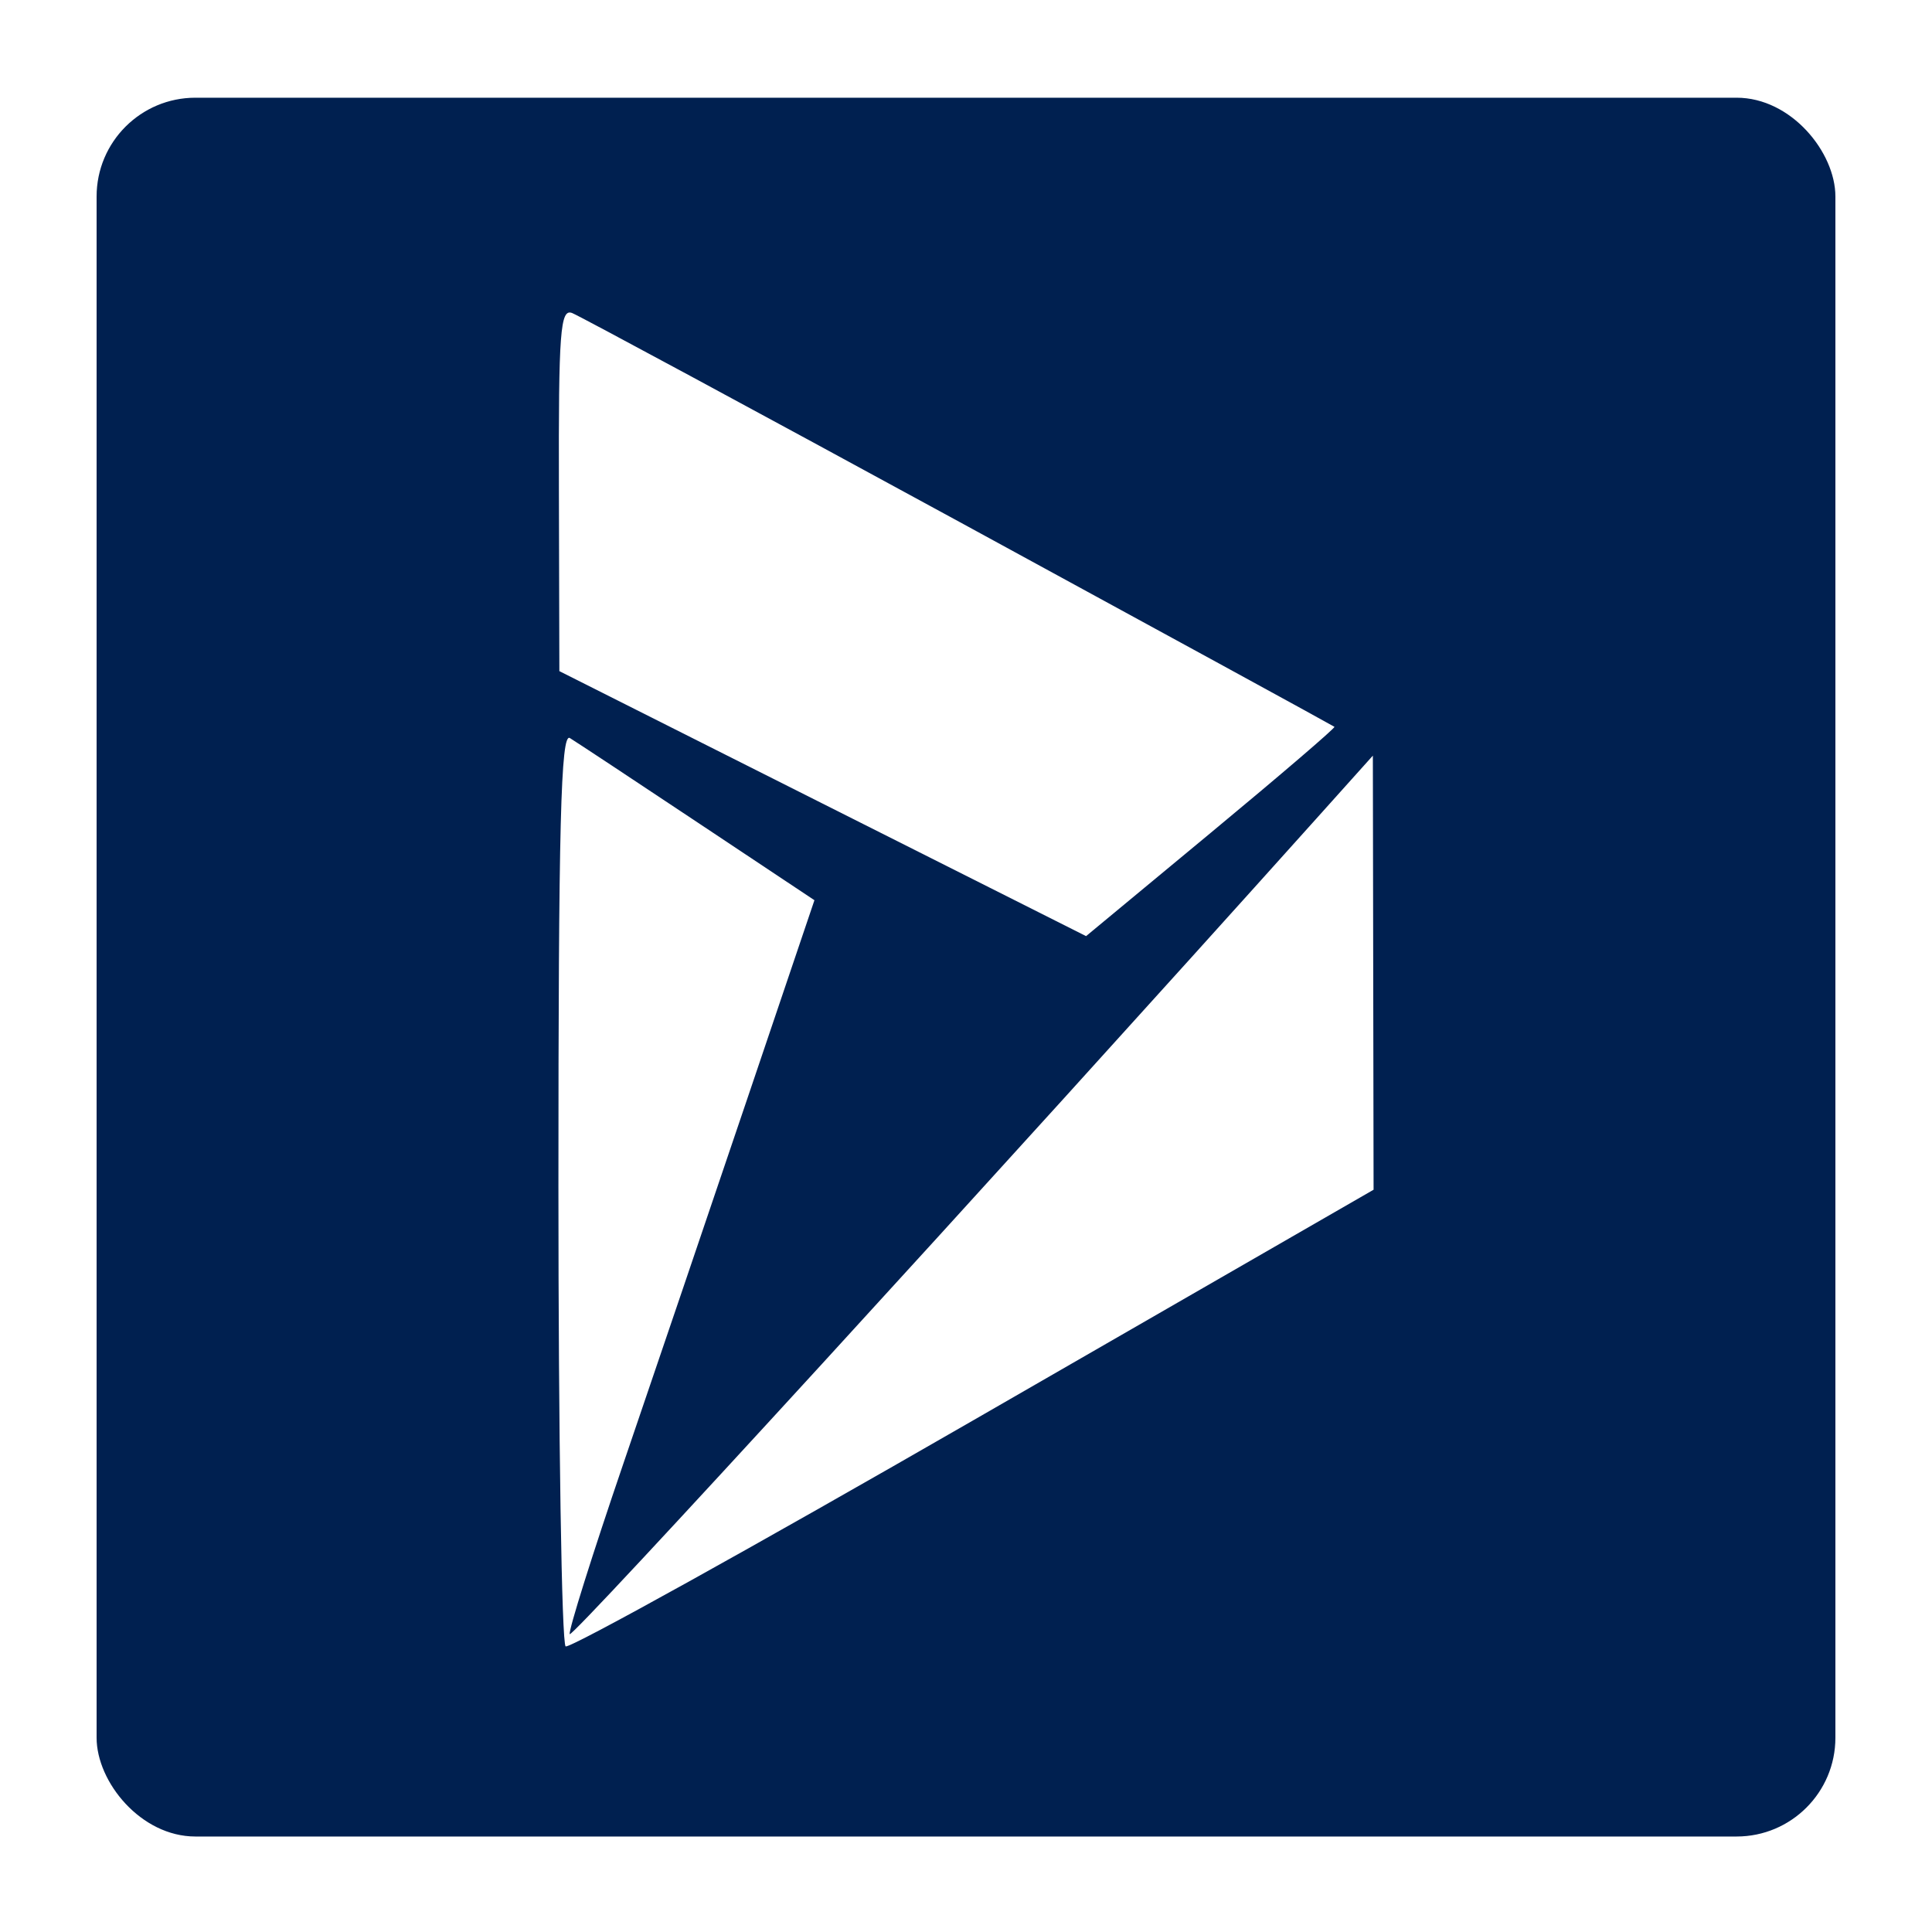
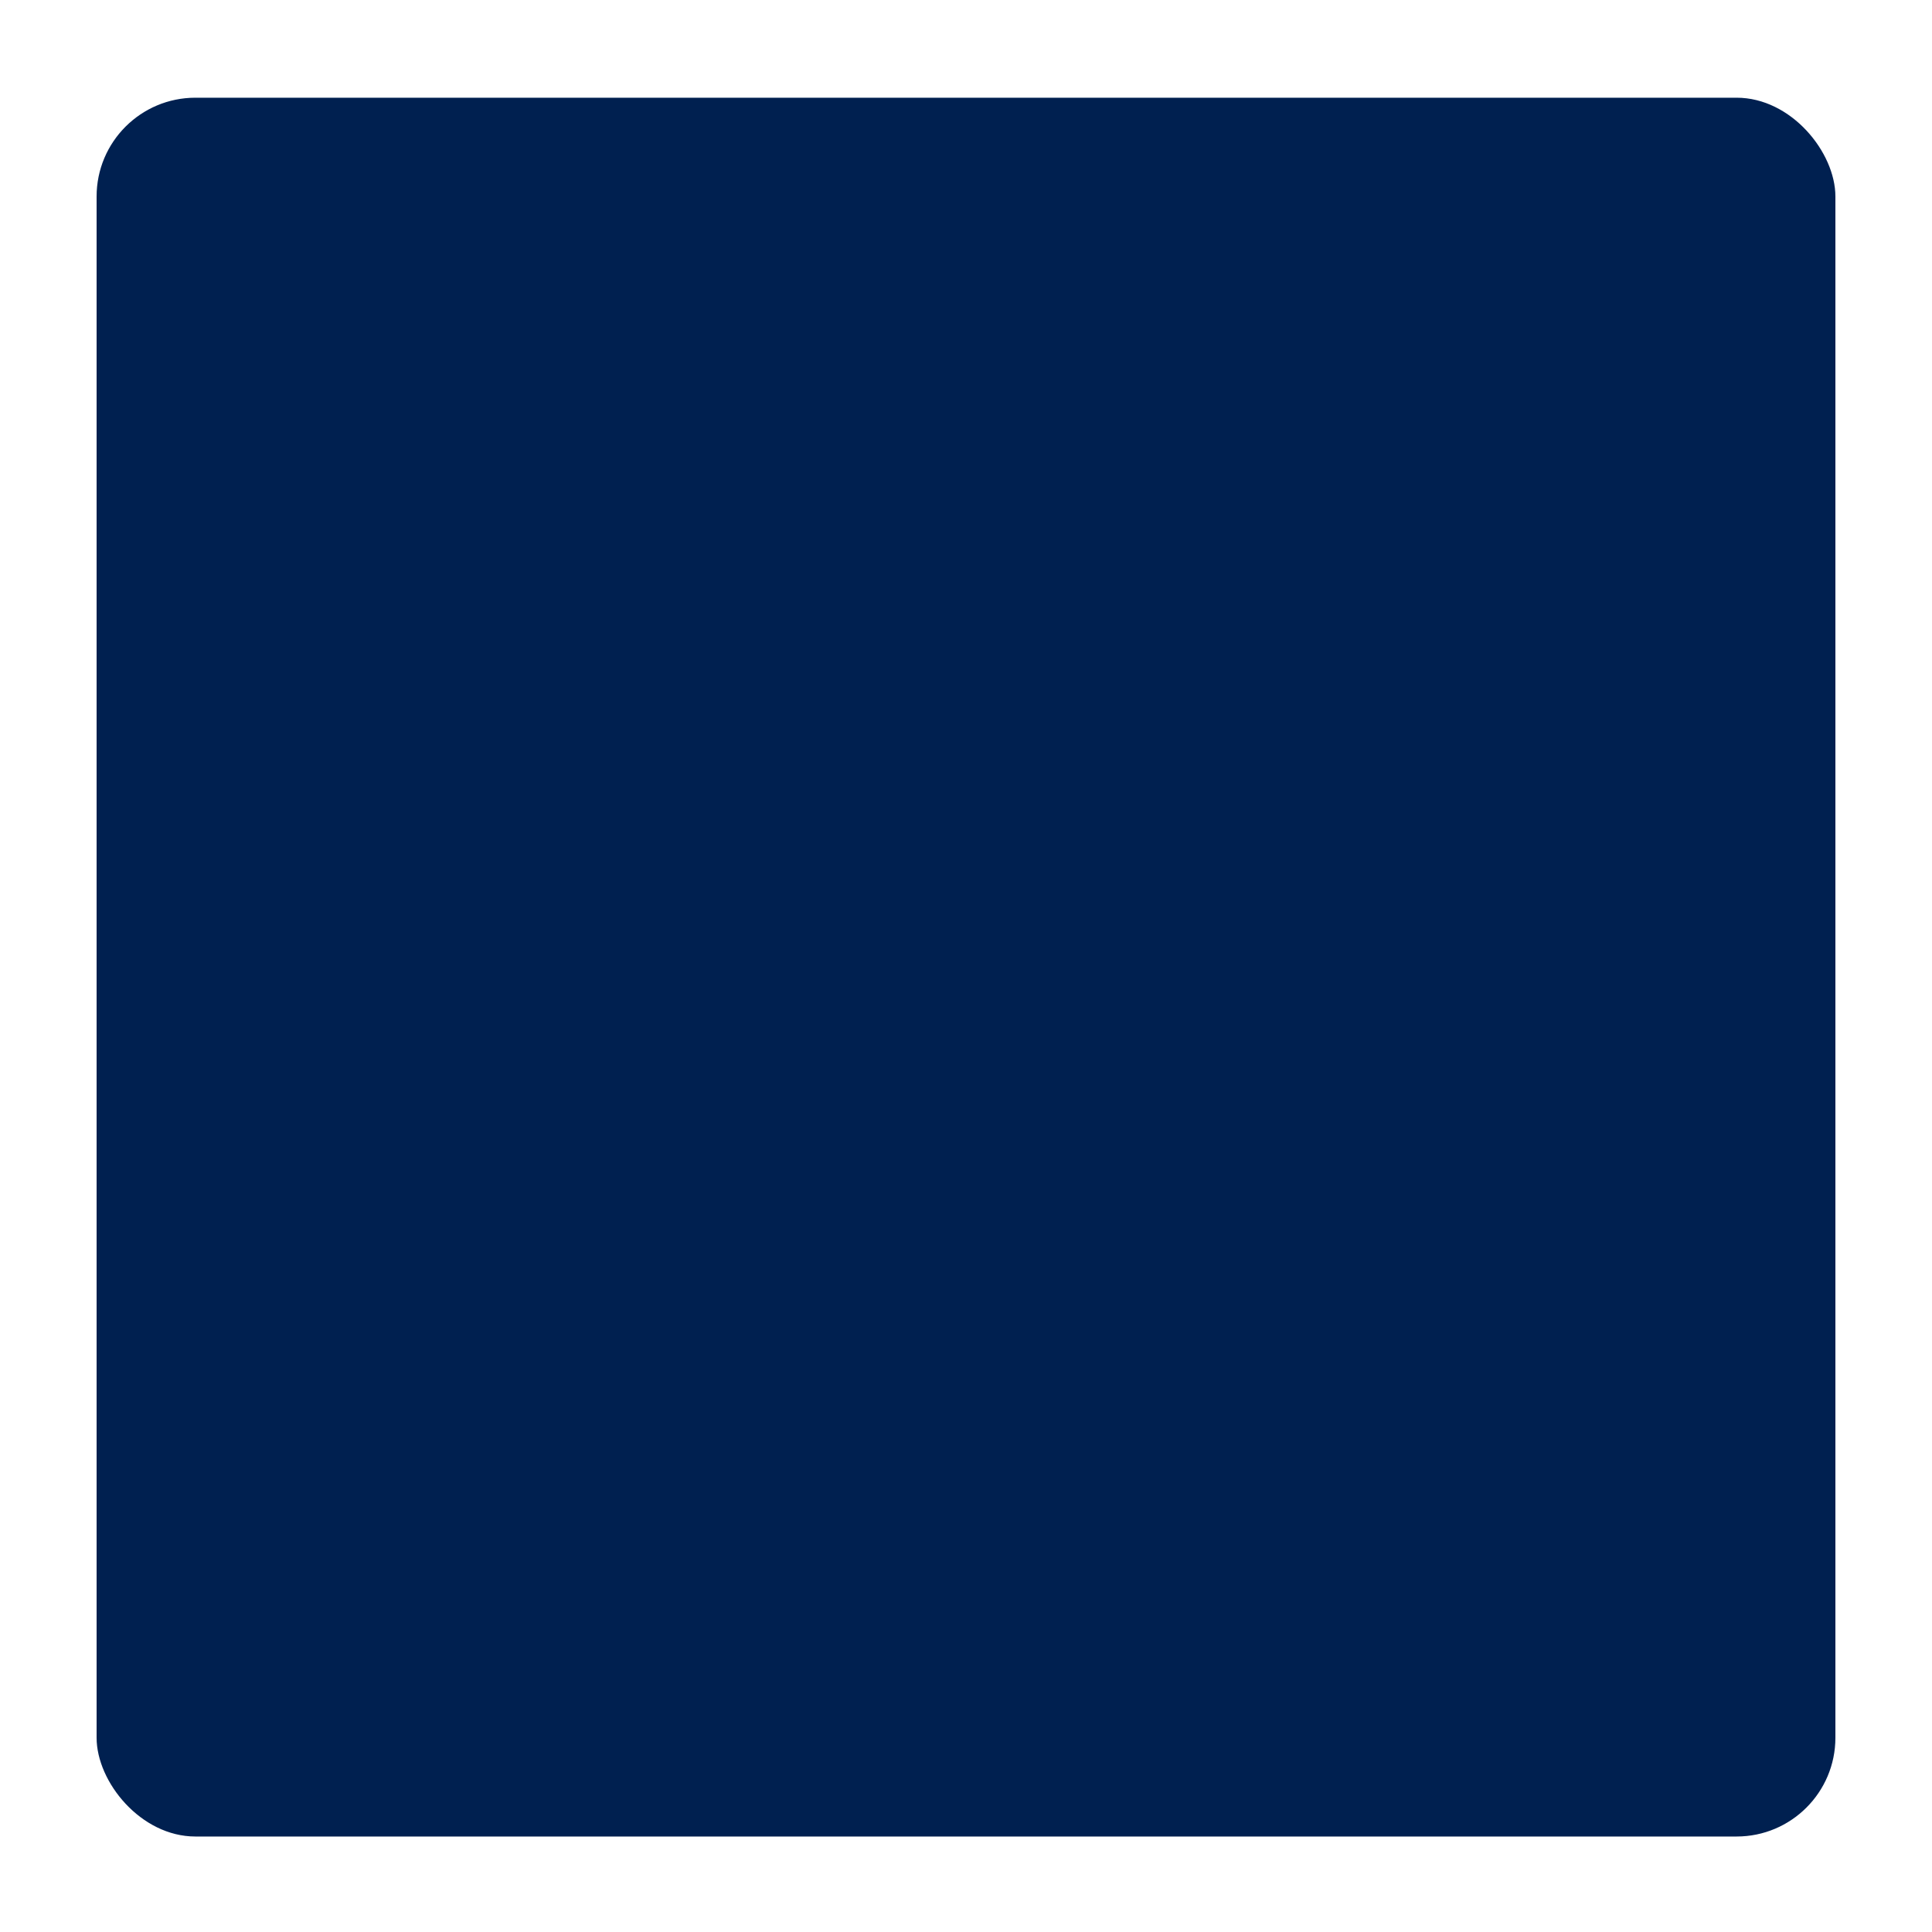
<svg xmlns="http://www.w3.org/2000/svg" width="80" height="80" viewBox="0 0 80 80" fill="none">
  <g filter="url(#filter0_d_1156_27693)">
    <rect x="4" y="2" width="72" height="72" rx="4.091" fill="#002050" />
-     <path fill-rule="evenodd" clip-rule="evenodd" d="M39.715 19.558C48.215 24.188 55.209 28.01 55.256 28.05C55.303 28.09 53.008 30.057 50.157 32.42L44.972 36.717L34.067 31.231L23.162 25.744L23.143 18.219C23.126 11.689 23.198 10.723 23.691 10.916C24.003 11.039 31.214 14.928 39.715 19.558ZM28.897 32.018L33.724 35.23L30.923 43.511C29.382 48.066 27.079 54.845 25.806 58.576C24.532 62.307 23.535 65.477 23.591 65.62C23.671 65.827 41.106 46.784 54.492 31.868L56.847 29.243L56.862 38.23L56.877 47.218L40.299 56.767C31.181 62.019 23.586 66.231 23.422 66.127C23.258 66.022 23.123 57.452 23.123 47.081C23.123 32.101 23.221 28.285 23.597 28.515C23.858 28.675 26.243 30.251 28.897 32.018Z" fill="white" />
  </g>
  <defs>
    <filter id="filter0_d_1156_27693" x="0.931" y="0.977" width="78.137" height="78.137" filterUnits="userSpaceOnUse" color-interpolation-filters="sRGB">
      <feFlood flood-opacity="0" result="BackgroundImageFix" />
      <feColorMatrix in="SourceAlpha" type="matrix" values="0 0 0 0 0 0 0 0 0 0 0 0 0 0 0 0 0 0 127 0" result="hardAlpha" />
      <feOffset dy="2.046" />
      <feGaussianBlur stdDeviation="1.534" />
      <feComposite in2="hardAlpha" operator="out" />
      <feColorMatrix type="matrix" values="0 0 0 0 0 0 0 0 0 0 0 0 0 0 0 0 0 0 0.25 0" />
      <feBlend mode="normal" in2="BackgroundImageFix" result="effect1_dropShadow_1156_27693" />
      <feBlend mode="normal" in="SourceGraphic" in2="effect1_dropShadow_1156_27693" result="shape" />
    </filter>
  </defs>
</svg>